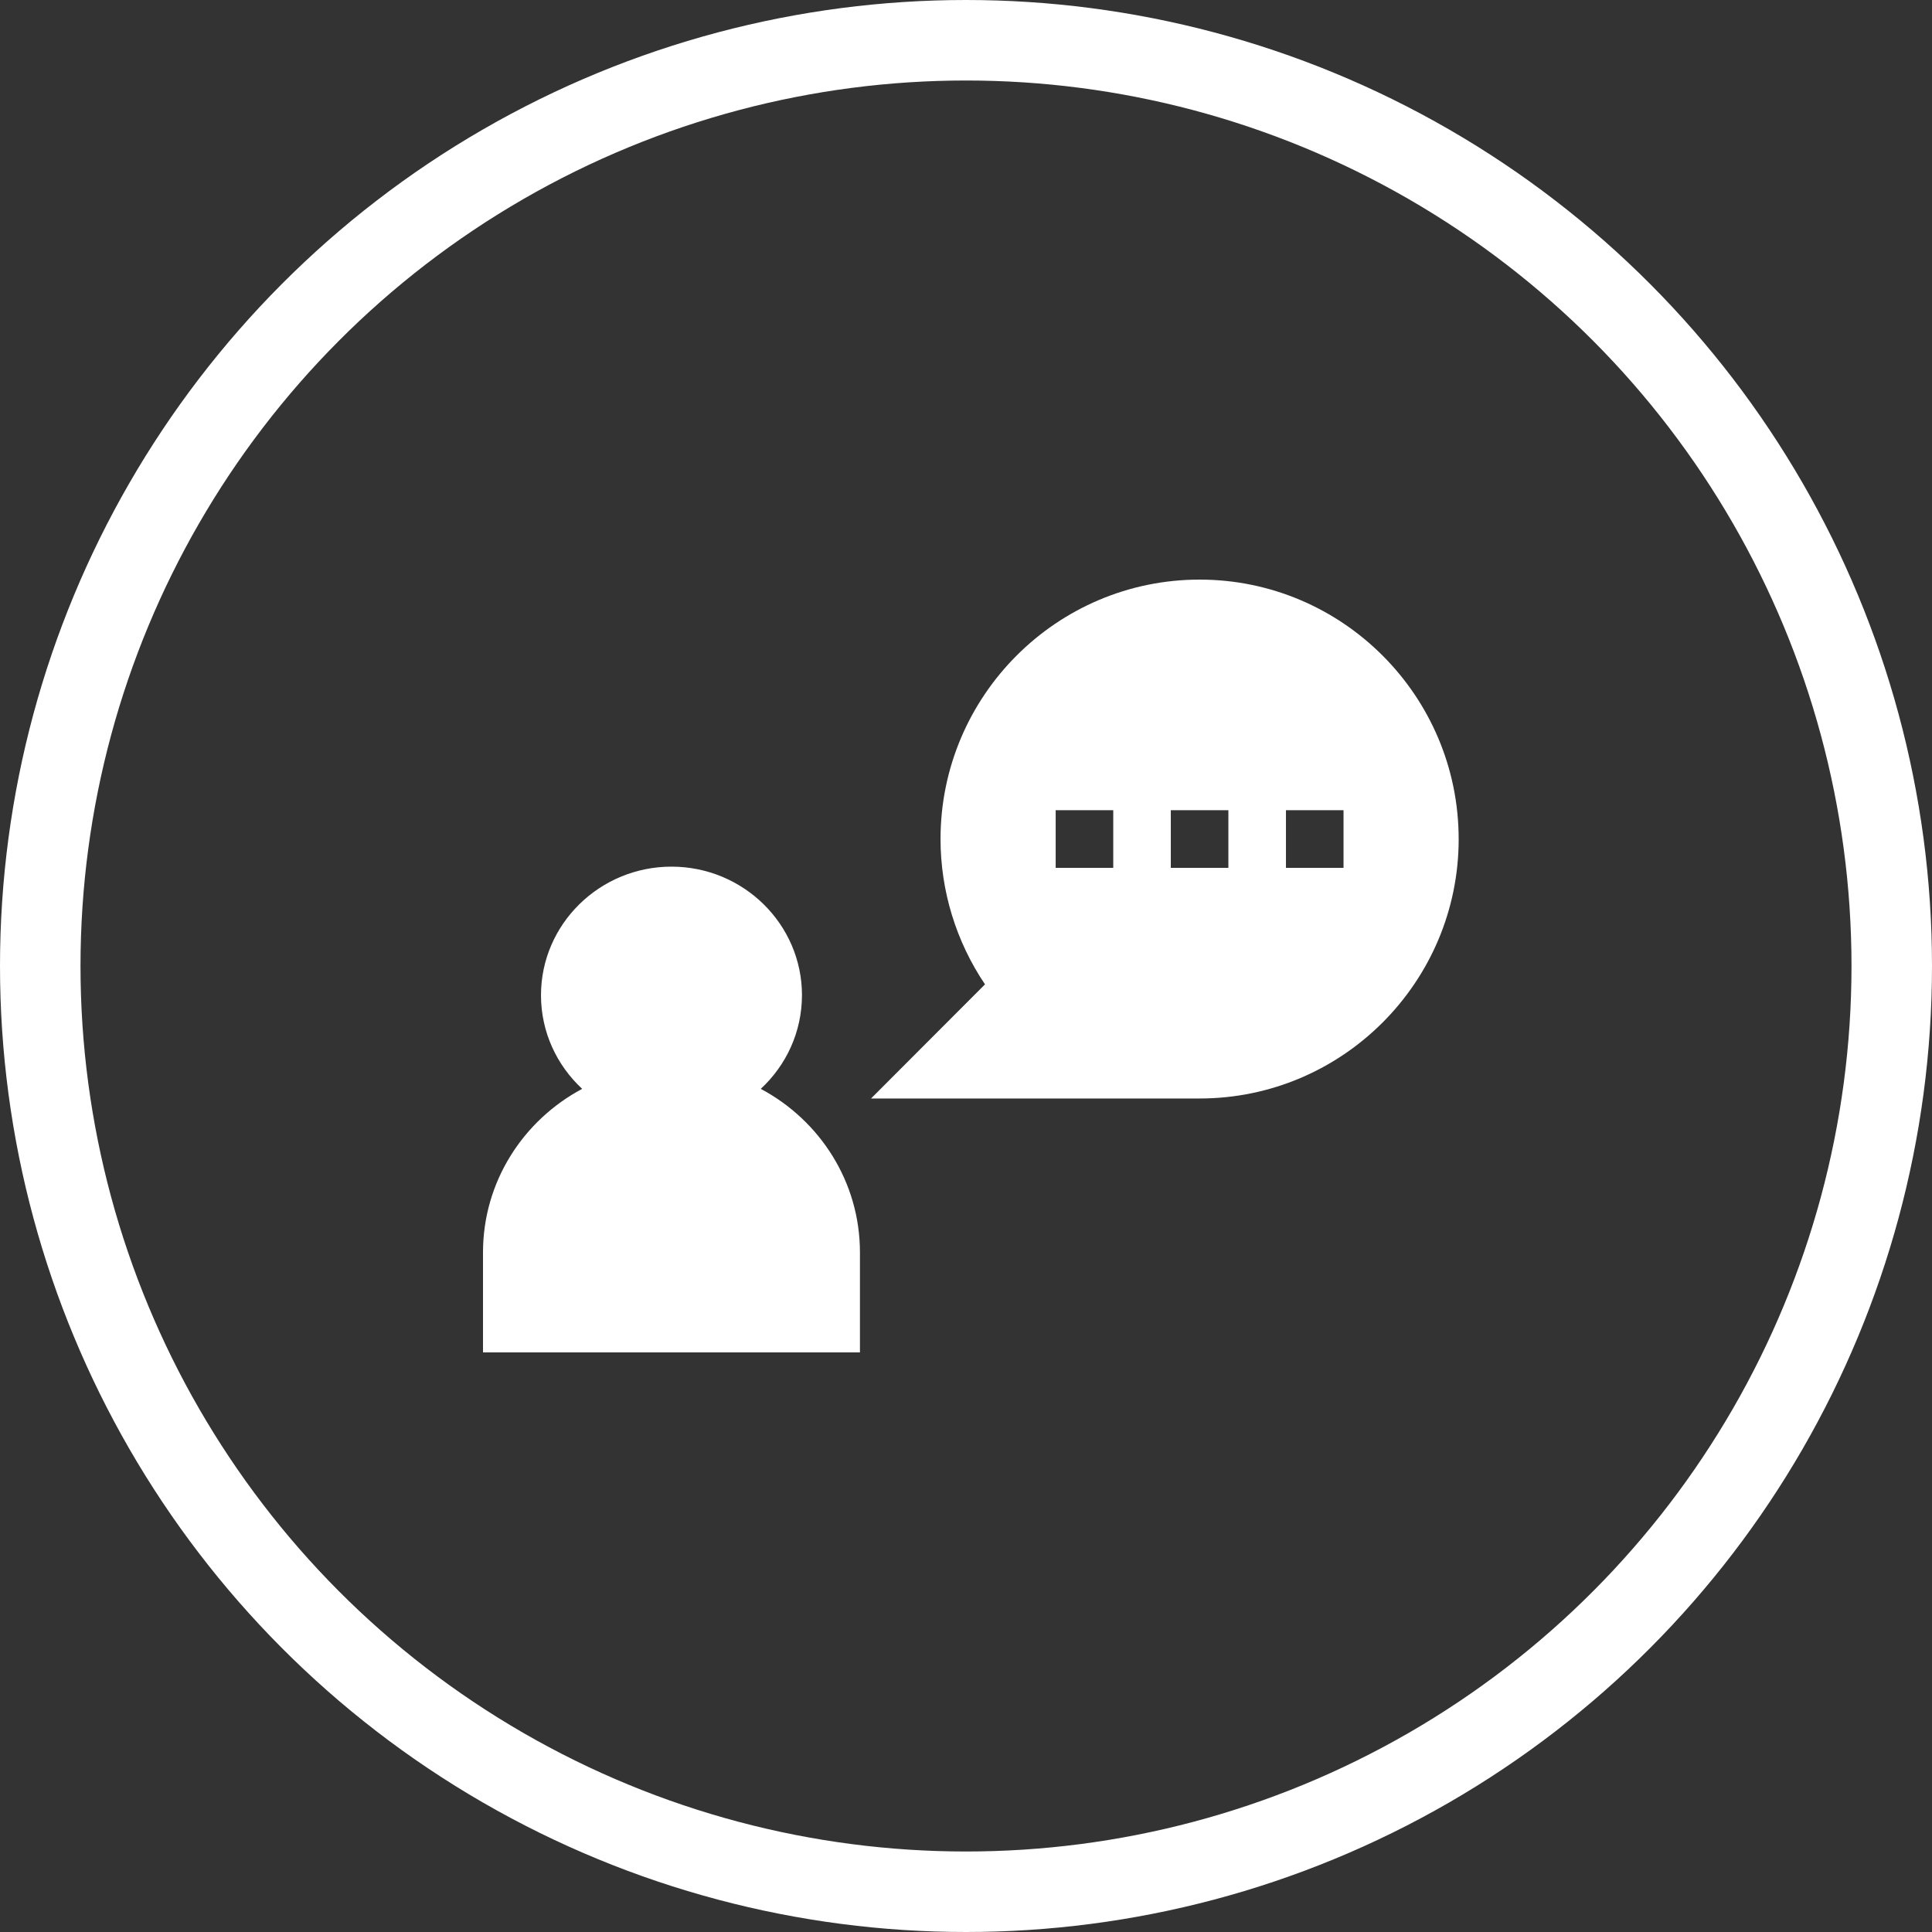
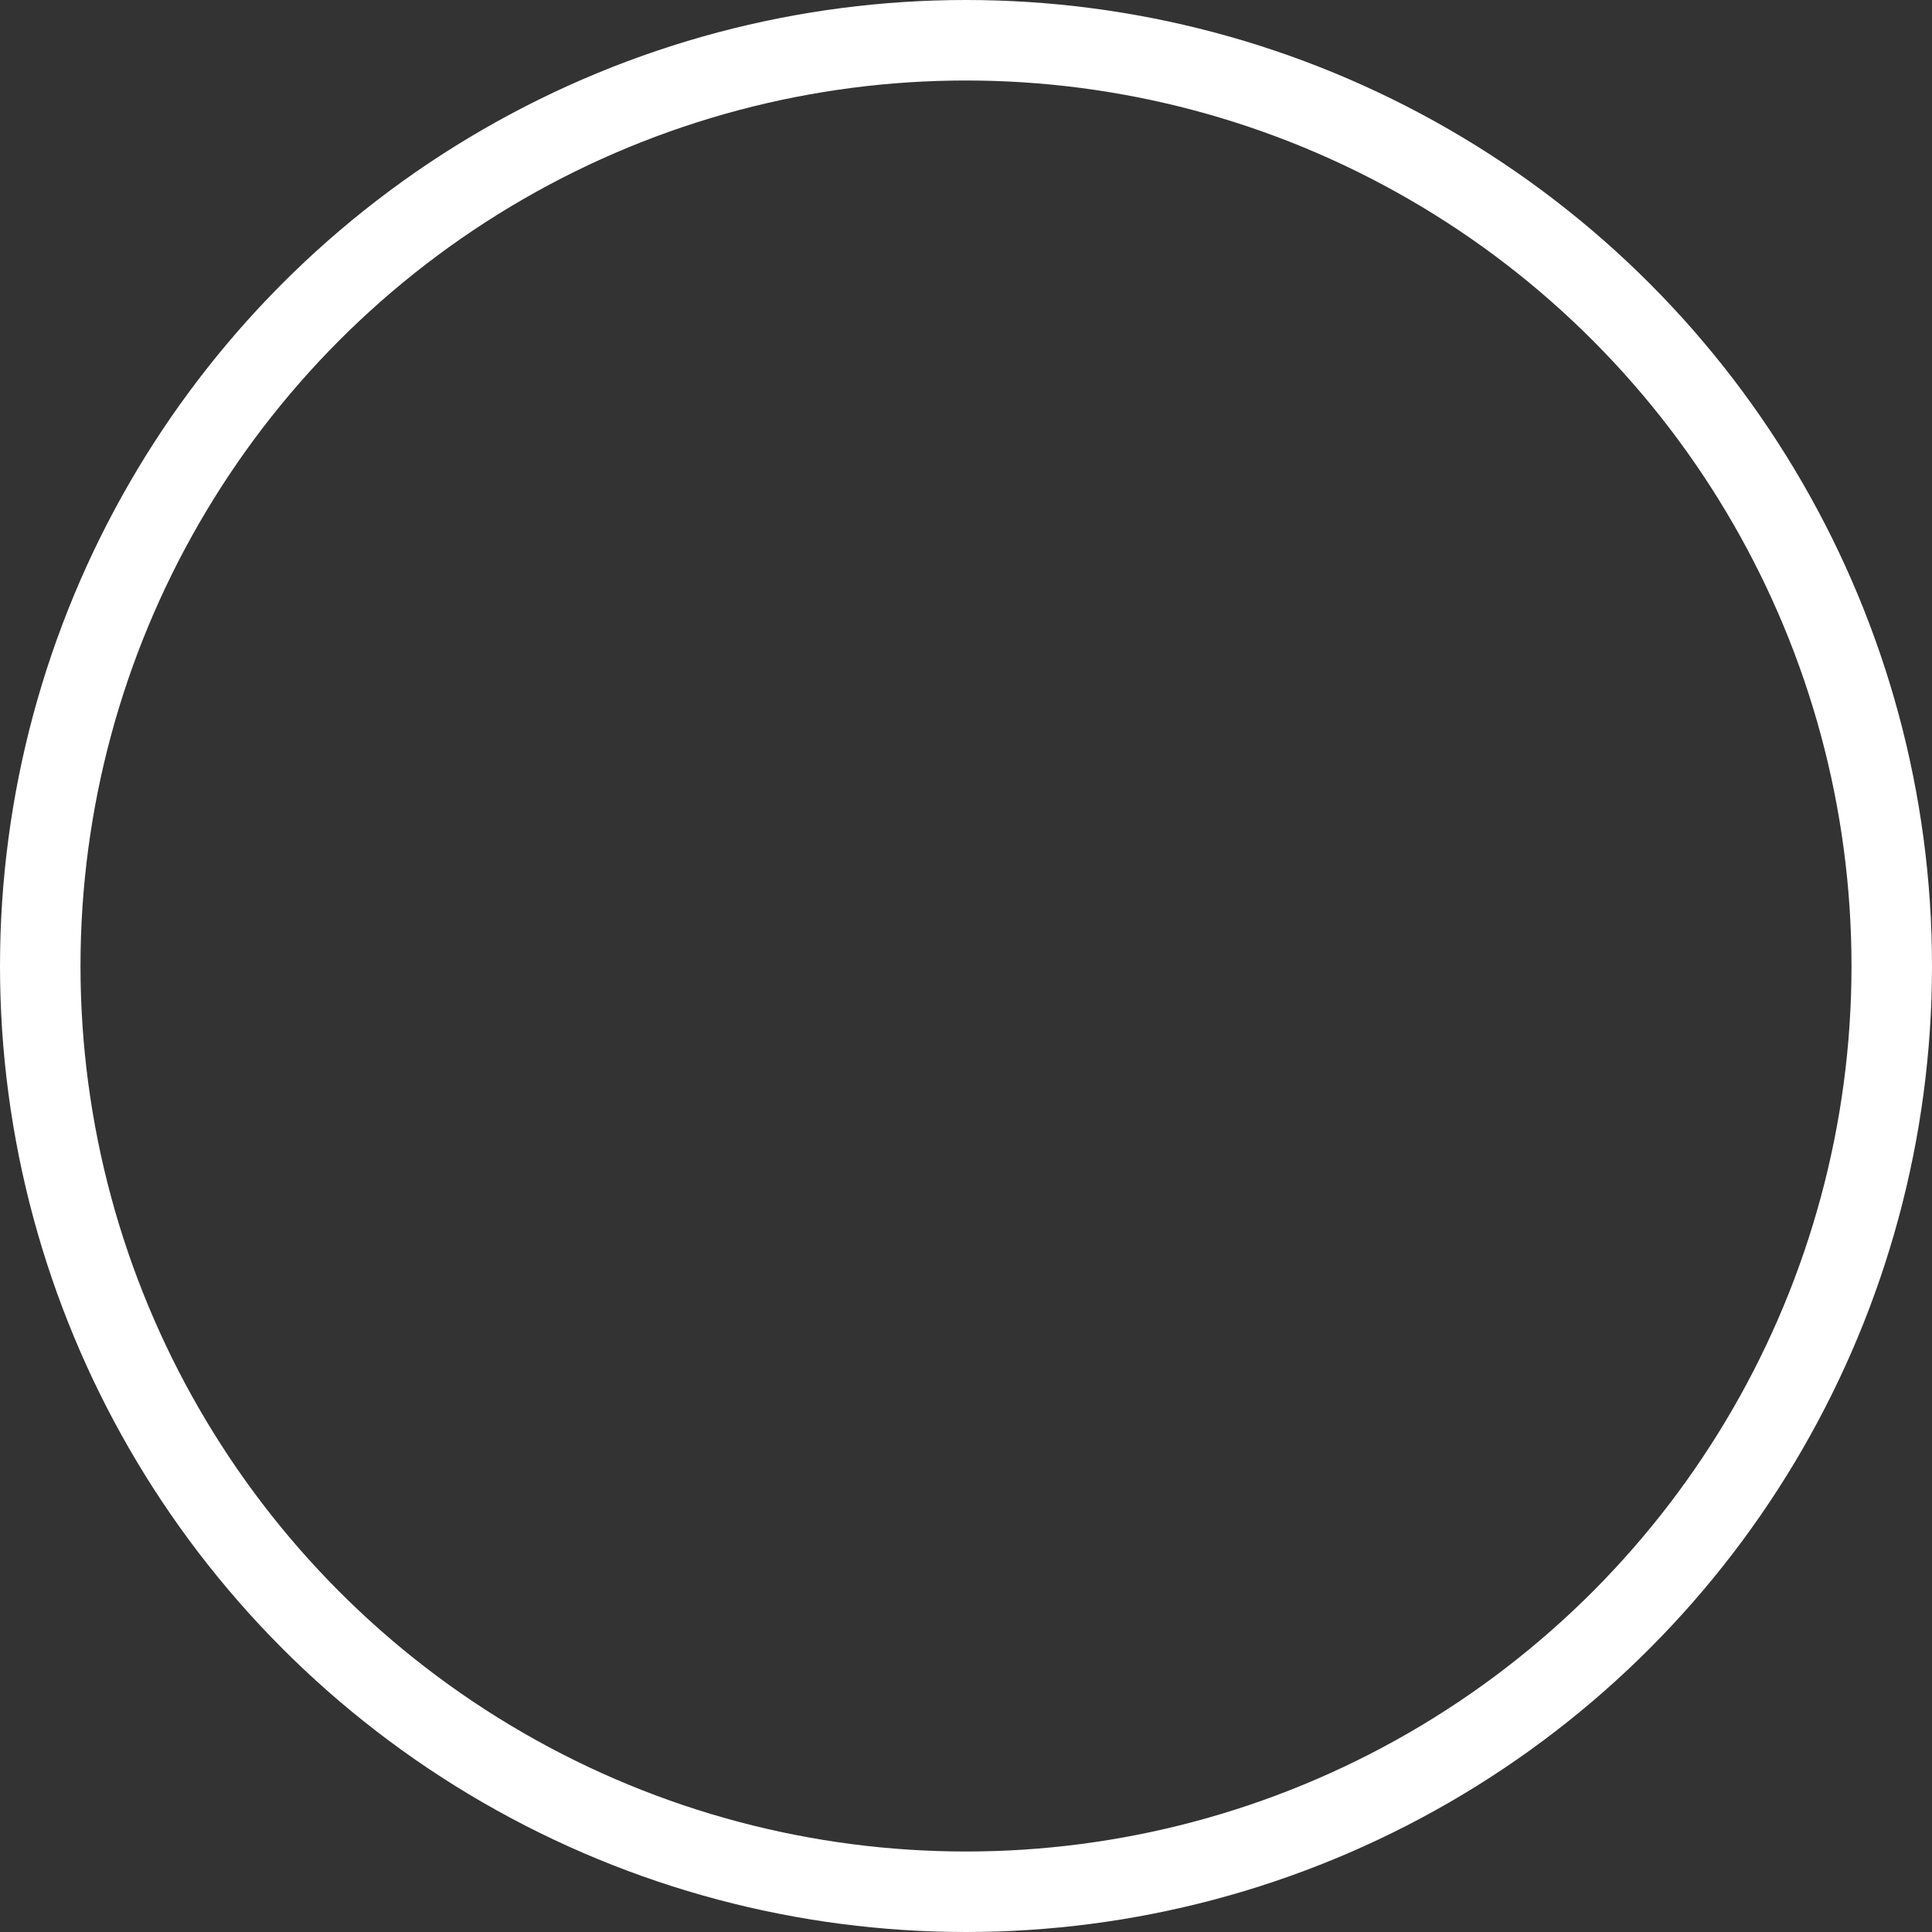
<svg xmlns="http://www.w3.org/2000/svg" width="120" height="120" viewBox="0 0 120 120" fill="none">
  <rect x="0" y="0" width="120" height="120" fill="#333333" stroke="none" />
-   <path fill-rule="evenodd" clip-rule="evenodd" d="M90.6 52.114C90.6 43.23 83.382 36 74.51 36c-8.873 0-16.092 7.229-16.092 16.114 0 3.225.972 6.374 2.762 9.026l-7.078 7.089H74.51c8.873 0 16.091-7.23 16.091-16.115zm-10.727-1.79h3.576v3.58h-3.576v-3.58zm-14.303 3.58h3.576v-3.58H65.57v3.58zm7.151-3.58h3.576v3.58h-3.576v-3.58zm-22.91 11.491c0 2.291-.985 4.358-2.558 5.816 3.665 1.951 6.16 5.772 6.16 10.157V84H30v-6.212c0-4.385 2.496-8.206 6.16-10.157-1.572-1.458-2.558-3.525-2.558-5.816 0-4.404 3.636-7.986 8.105-7.986s8.105 3.582 8.105 7.986z" fill="#fff" />
  <circle cx="60" cy="60" r="57.5" stroke="#fff" stroke-width="5" />
</svg>